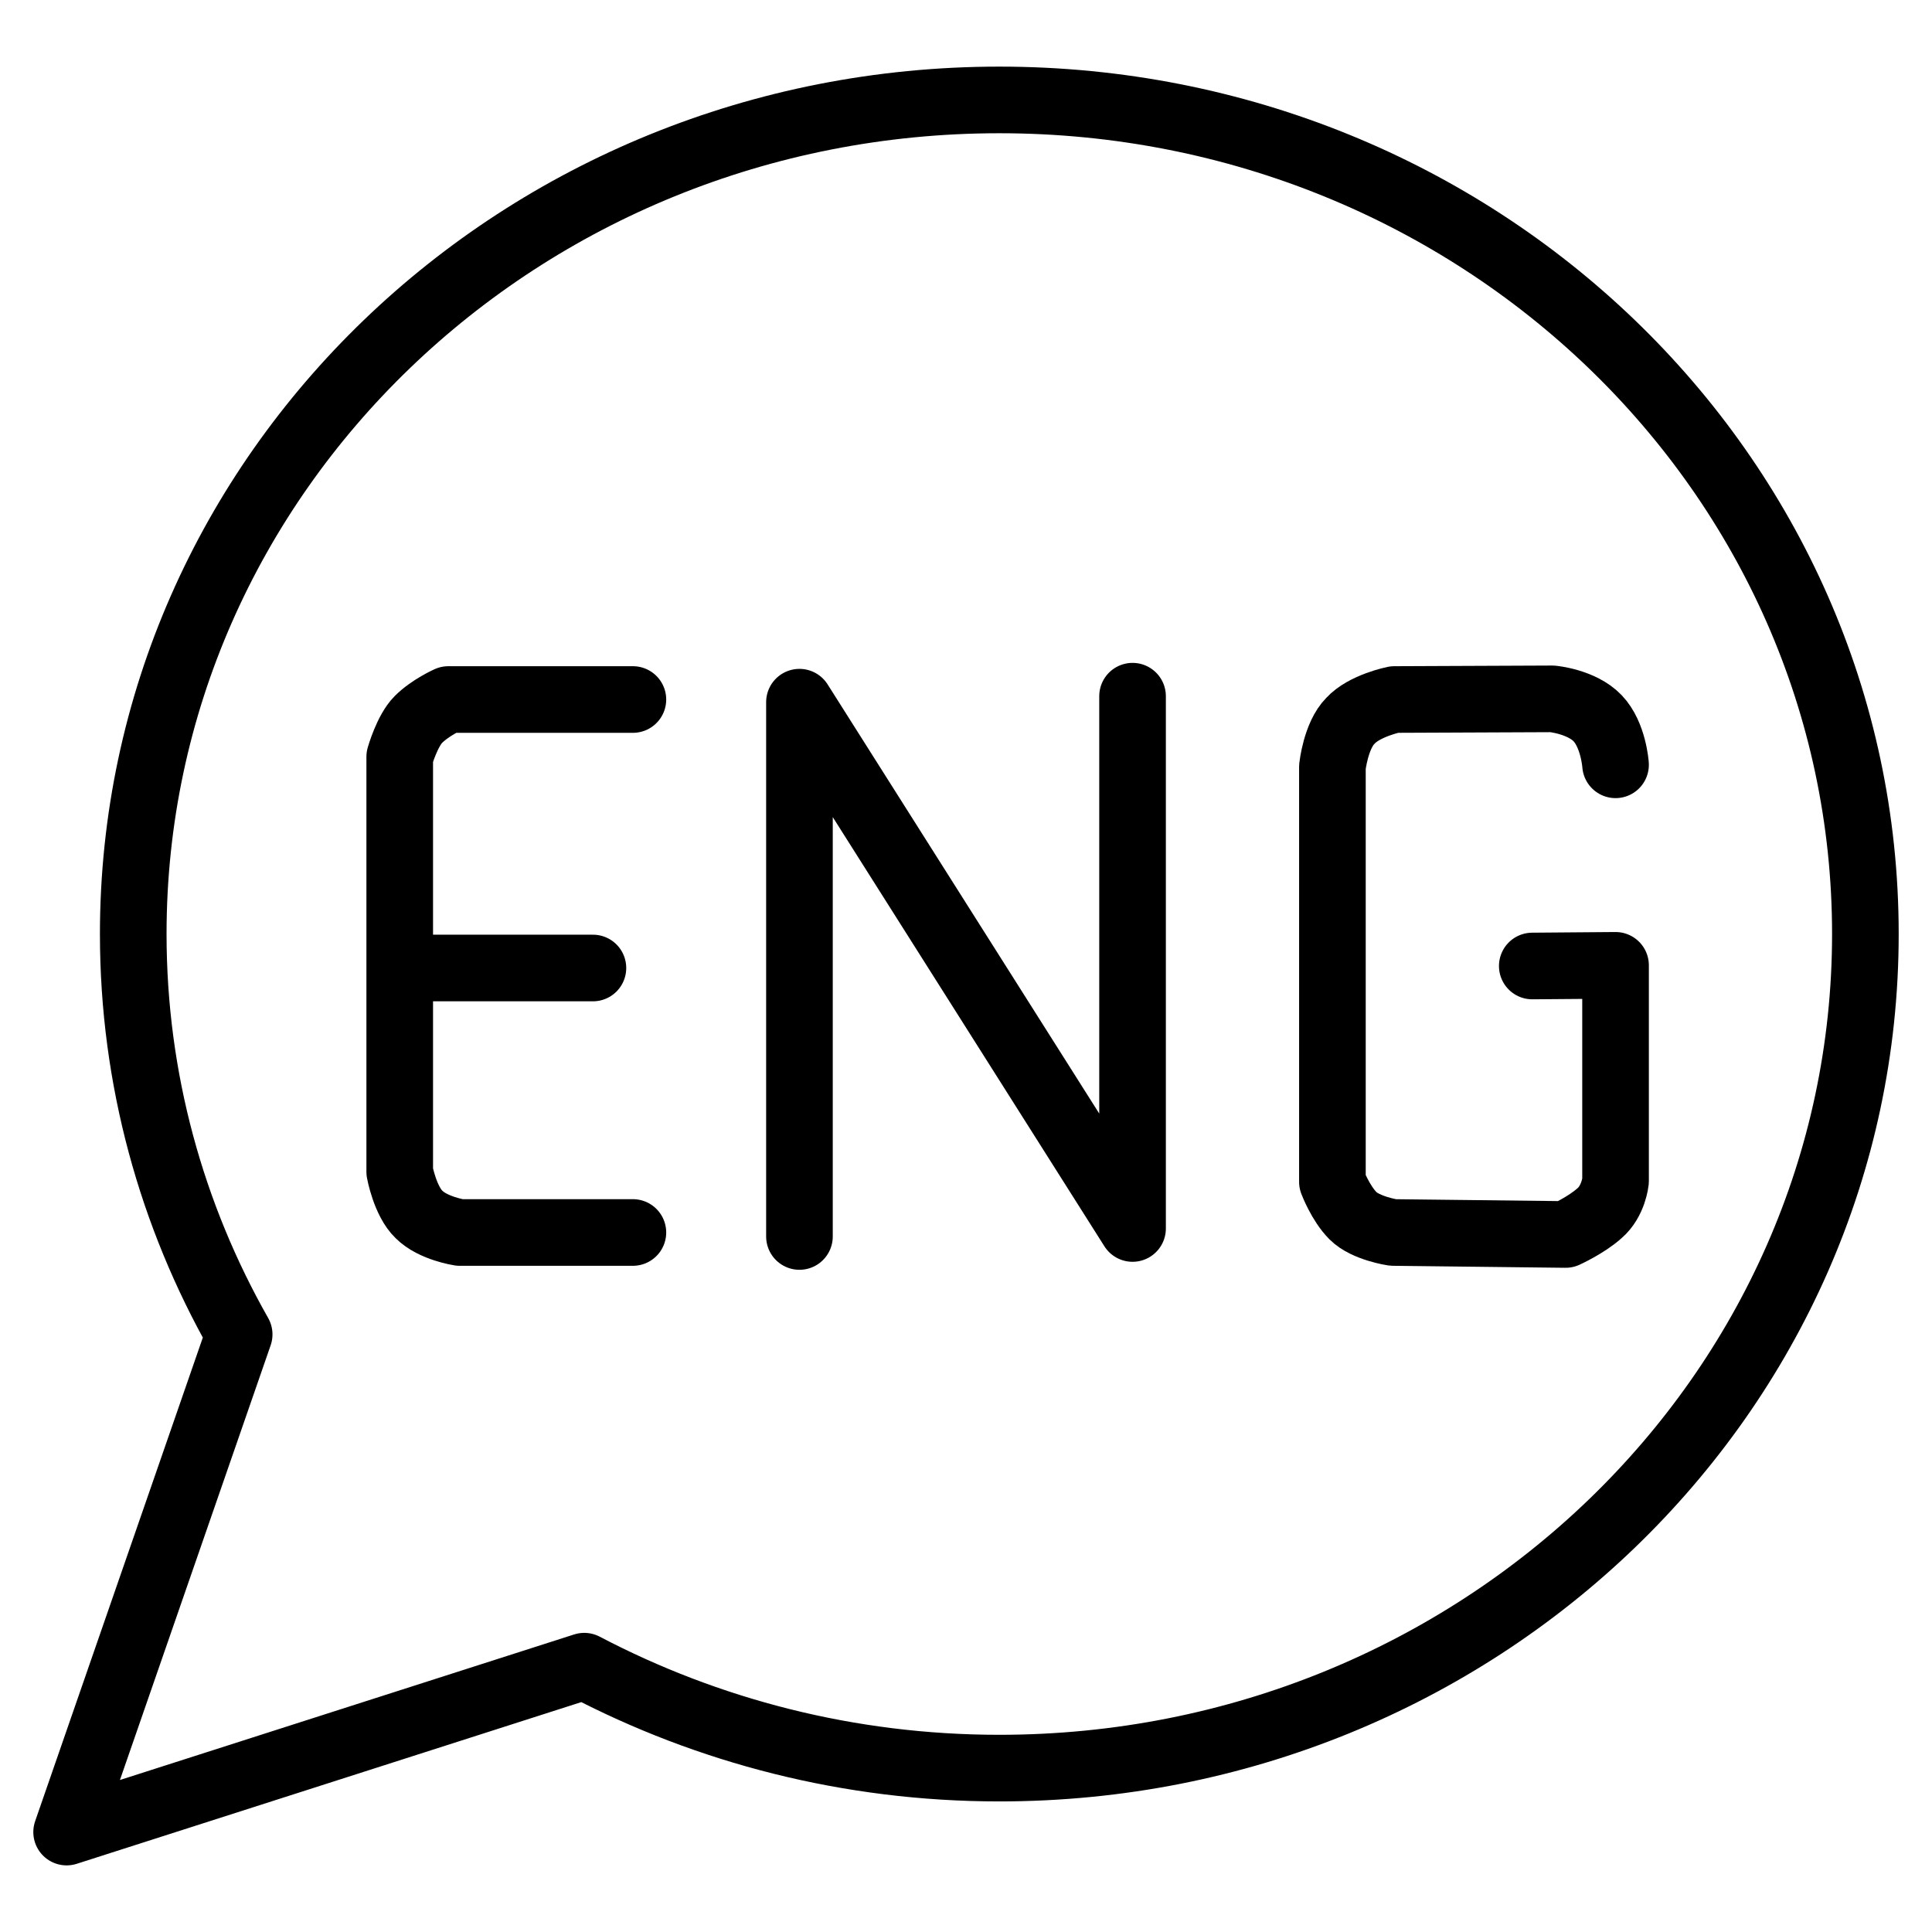
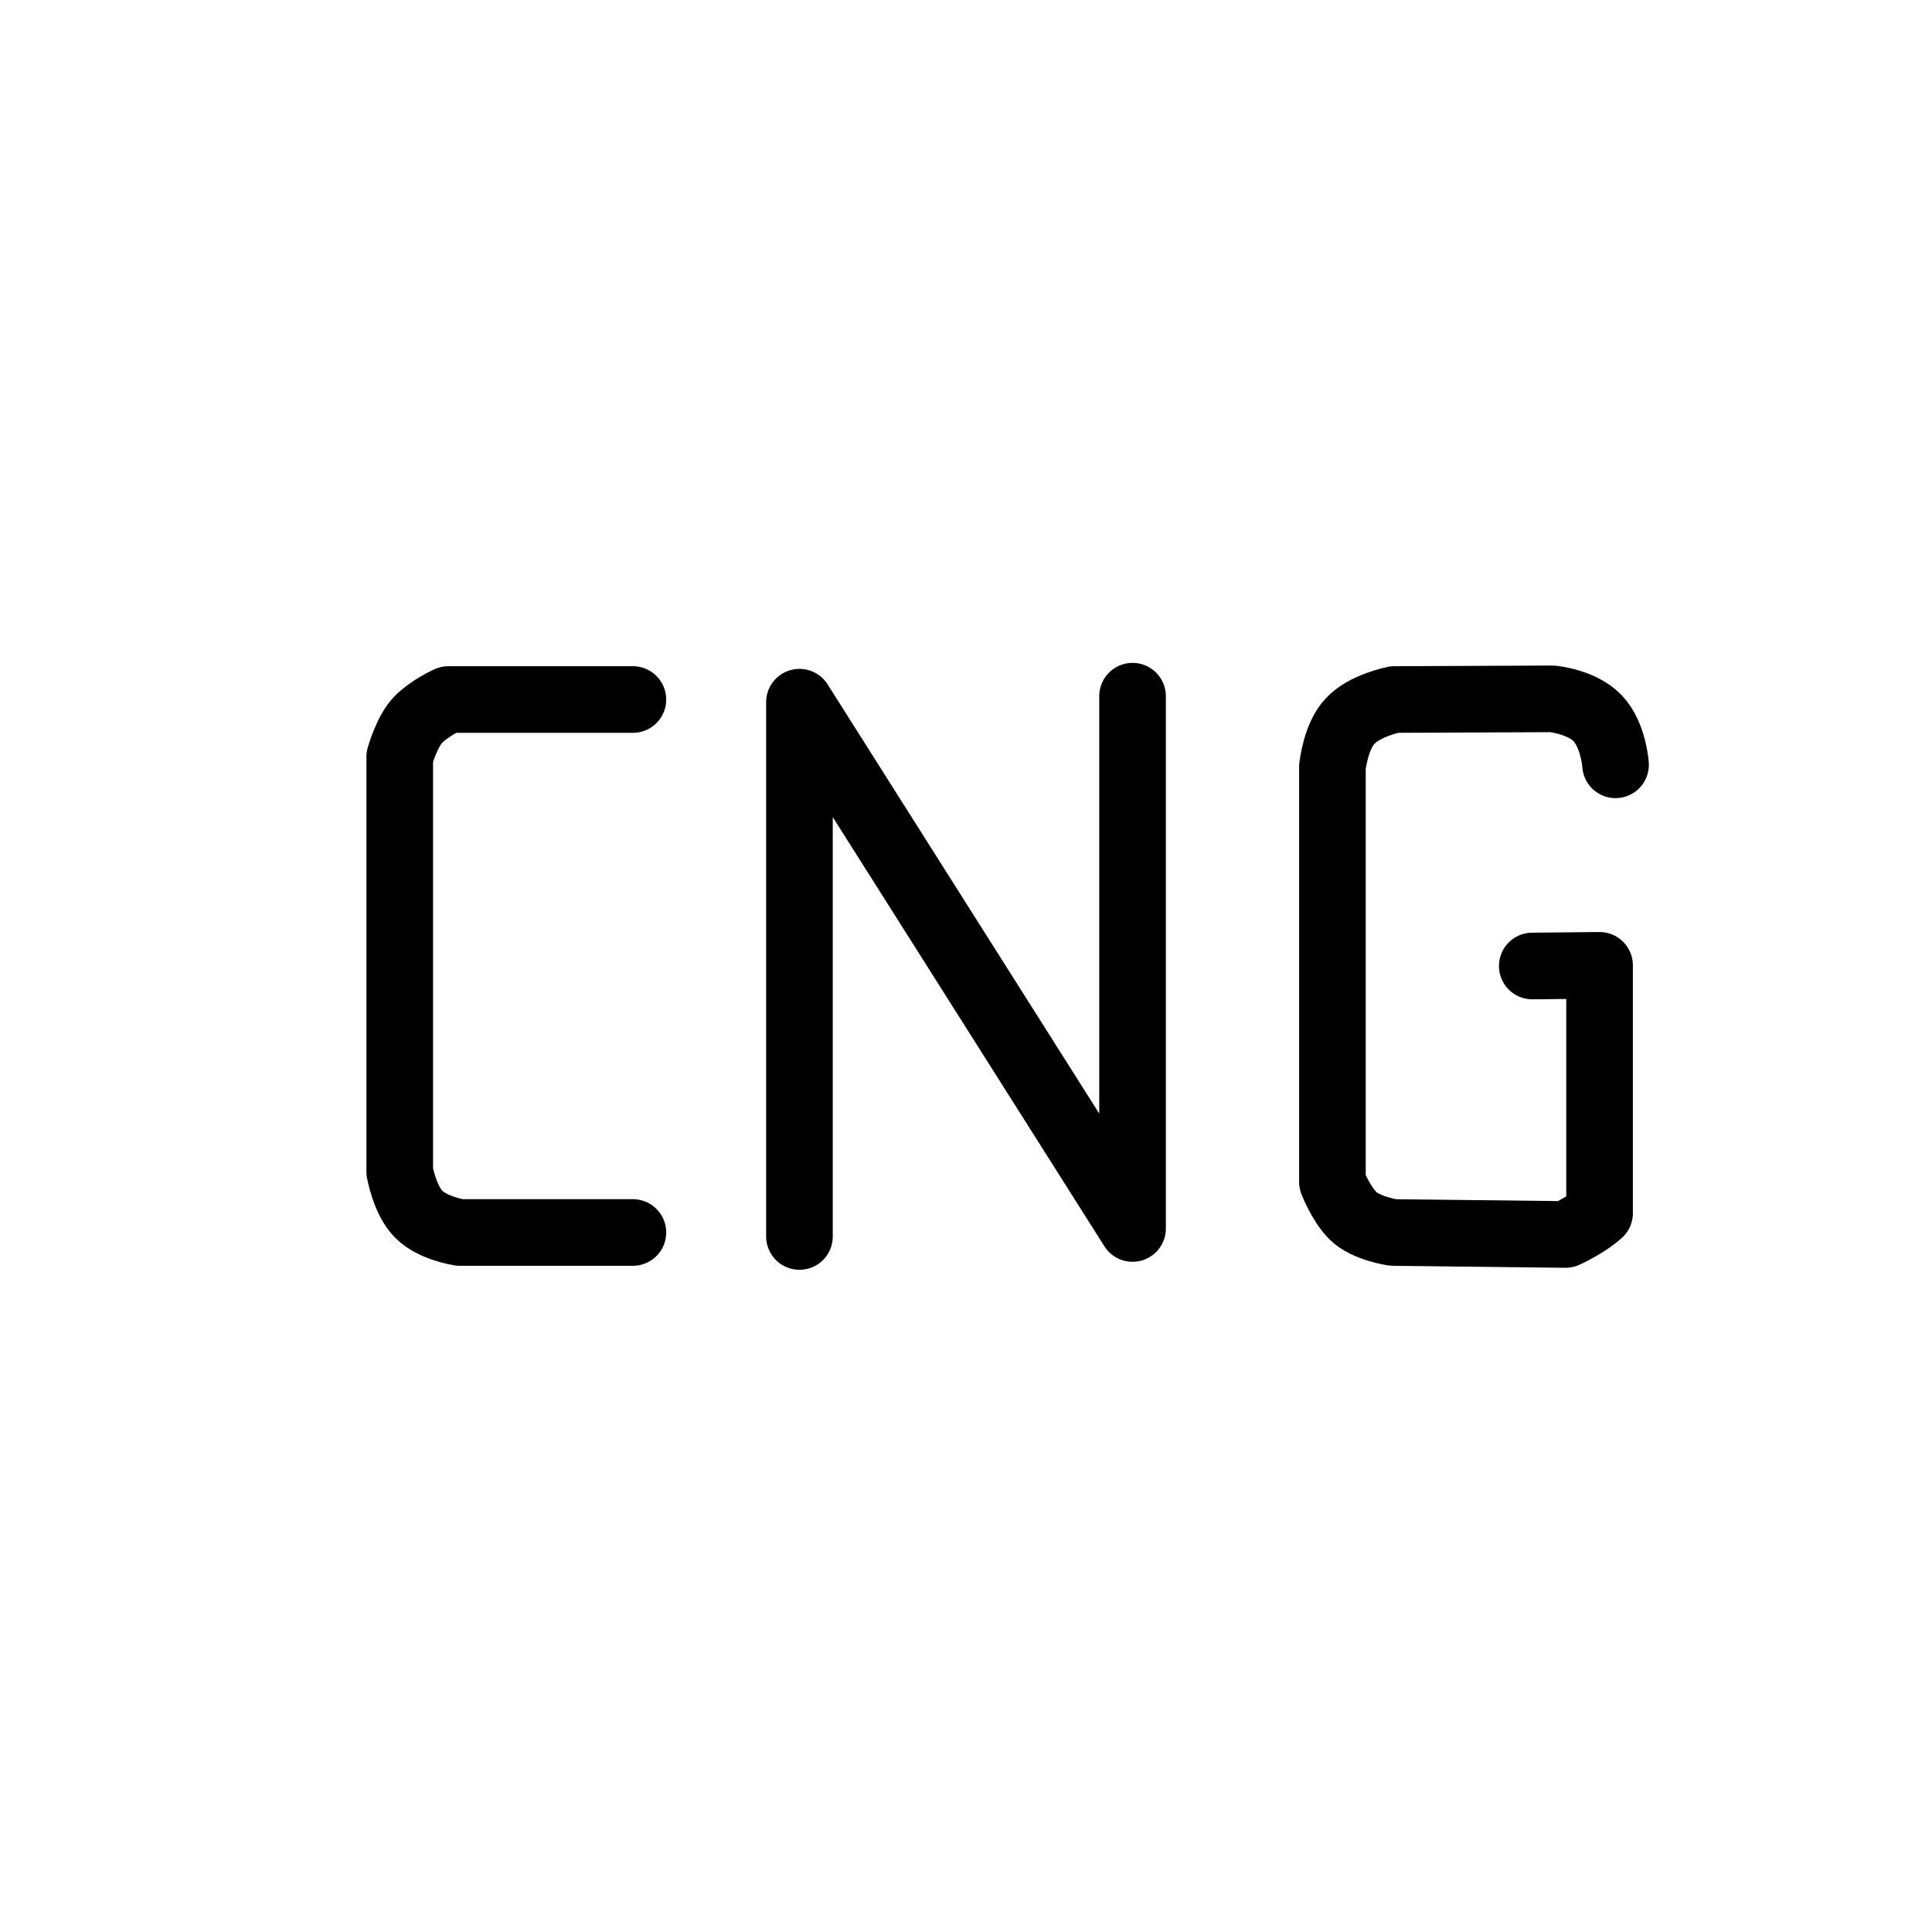
<svg xmlns="http://www.w3.org/2000/svg" class="ds-icon" width="29" height="29" viewBox="0 0 29 29" fill="none">
  <g stroke="black" stroke-linejoin="round" stroke-linecap="round" stroke-width="1">
    <path d="M 9.5,10.5 H 6.73 c 0,0 -0.27,0.12 -0.45,0.3 C 6.11,10.97 6,11.36 6,11.36 v 6.23 c 0,0 0.08,0.44 0.29,0.64 C 6.5,18.44 6.9,18.5 6.9,18.5 H 9.5" />
-     <path d="M 8.9,14.53 H 6.15" />
    <path d="m 12,18.56 v -8.02 l 5,7.9 v -7.99" />
-     <path d="m 24.25,11.48 c 0,0 -0.03,-0.45 -0.27,-0.7 -0.24,-0.25 -0.68,-0.29 -0.68,-0.29 L 20.93,10.5 c 0,0 -0.45,0.09 -0.66,0.32 C 20.05,11.04 20,11.51 20,11.51 v 6.23 c 0,0 0.12,0.32 0.31,0.51 C 20.5,18.44 20.91,18.5 20.91,18.5 l 2.59,0.03 c 0,0 0.31,-0.14 0.51,-0.32 C 24.22,18.03 24.25,17.73 24.25,17.73 V 14.49 L 23,14.5" />
-     <path d="M15 26.54C22.18 26.54 28 20.93 28 14.02C28 7.1 22.18 1.5 15 1.5C7.82 1.5 2 7.1 2 14.02C2 16.2 2.58 18.25 3.59 20.03L1 27.5L8.77 25.01C10.62 25.98 12.74 26.54 15 26.54Z" />
+     <path d="m 24.25,11.48 c 0,0 -0.03,-0.45 -0.27,-0.7 -0.24,-0.25 -0.68,-0.29 -0.68,-0.29 L 20.93,10.5 c 0,0 -0.45,0.09 -0.66,0.32 C 20.05,11.04 20,11.51 20,11.51 v 6.23 c 0,0 0.12,0.32 0.31,0.51 C 20.5,18.44 20.91,18.5 20.91,18.5 l 2.59,0.03 c 0,0 0.31,-0.14 0.51,-0.32 V 14.49 L 23,14.5" />
  </g>
</svg>